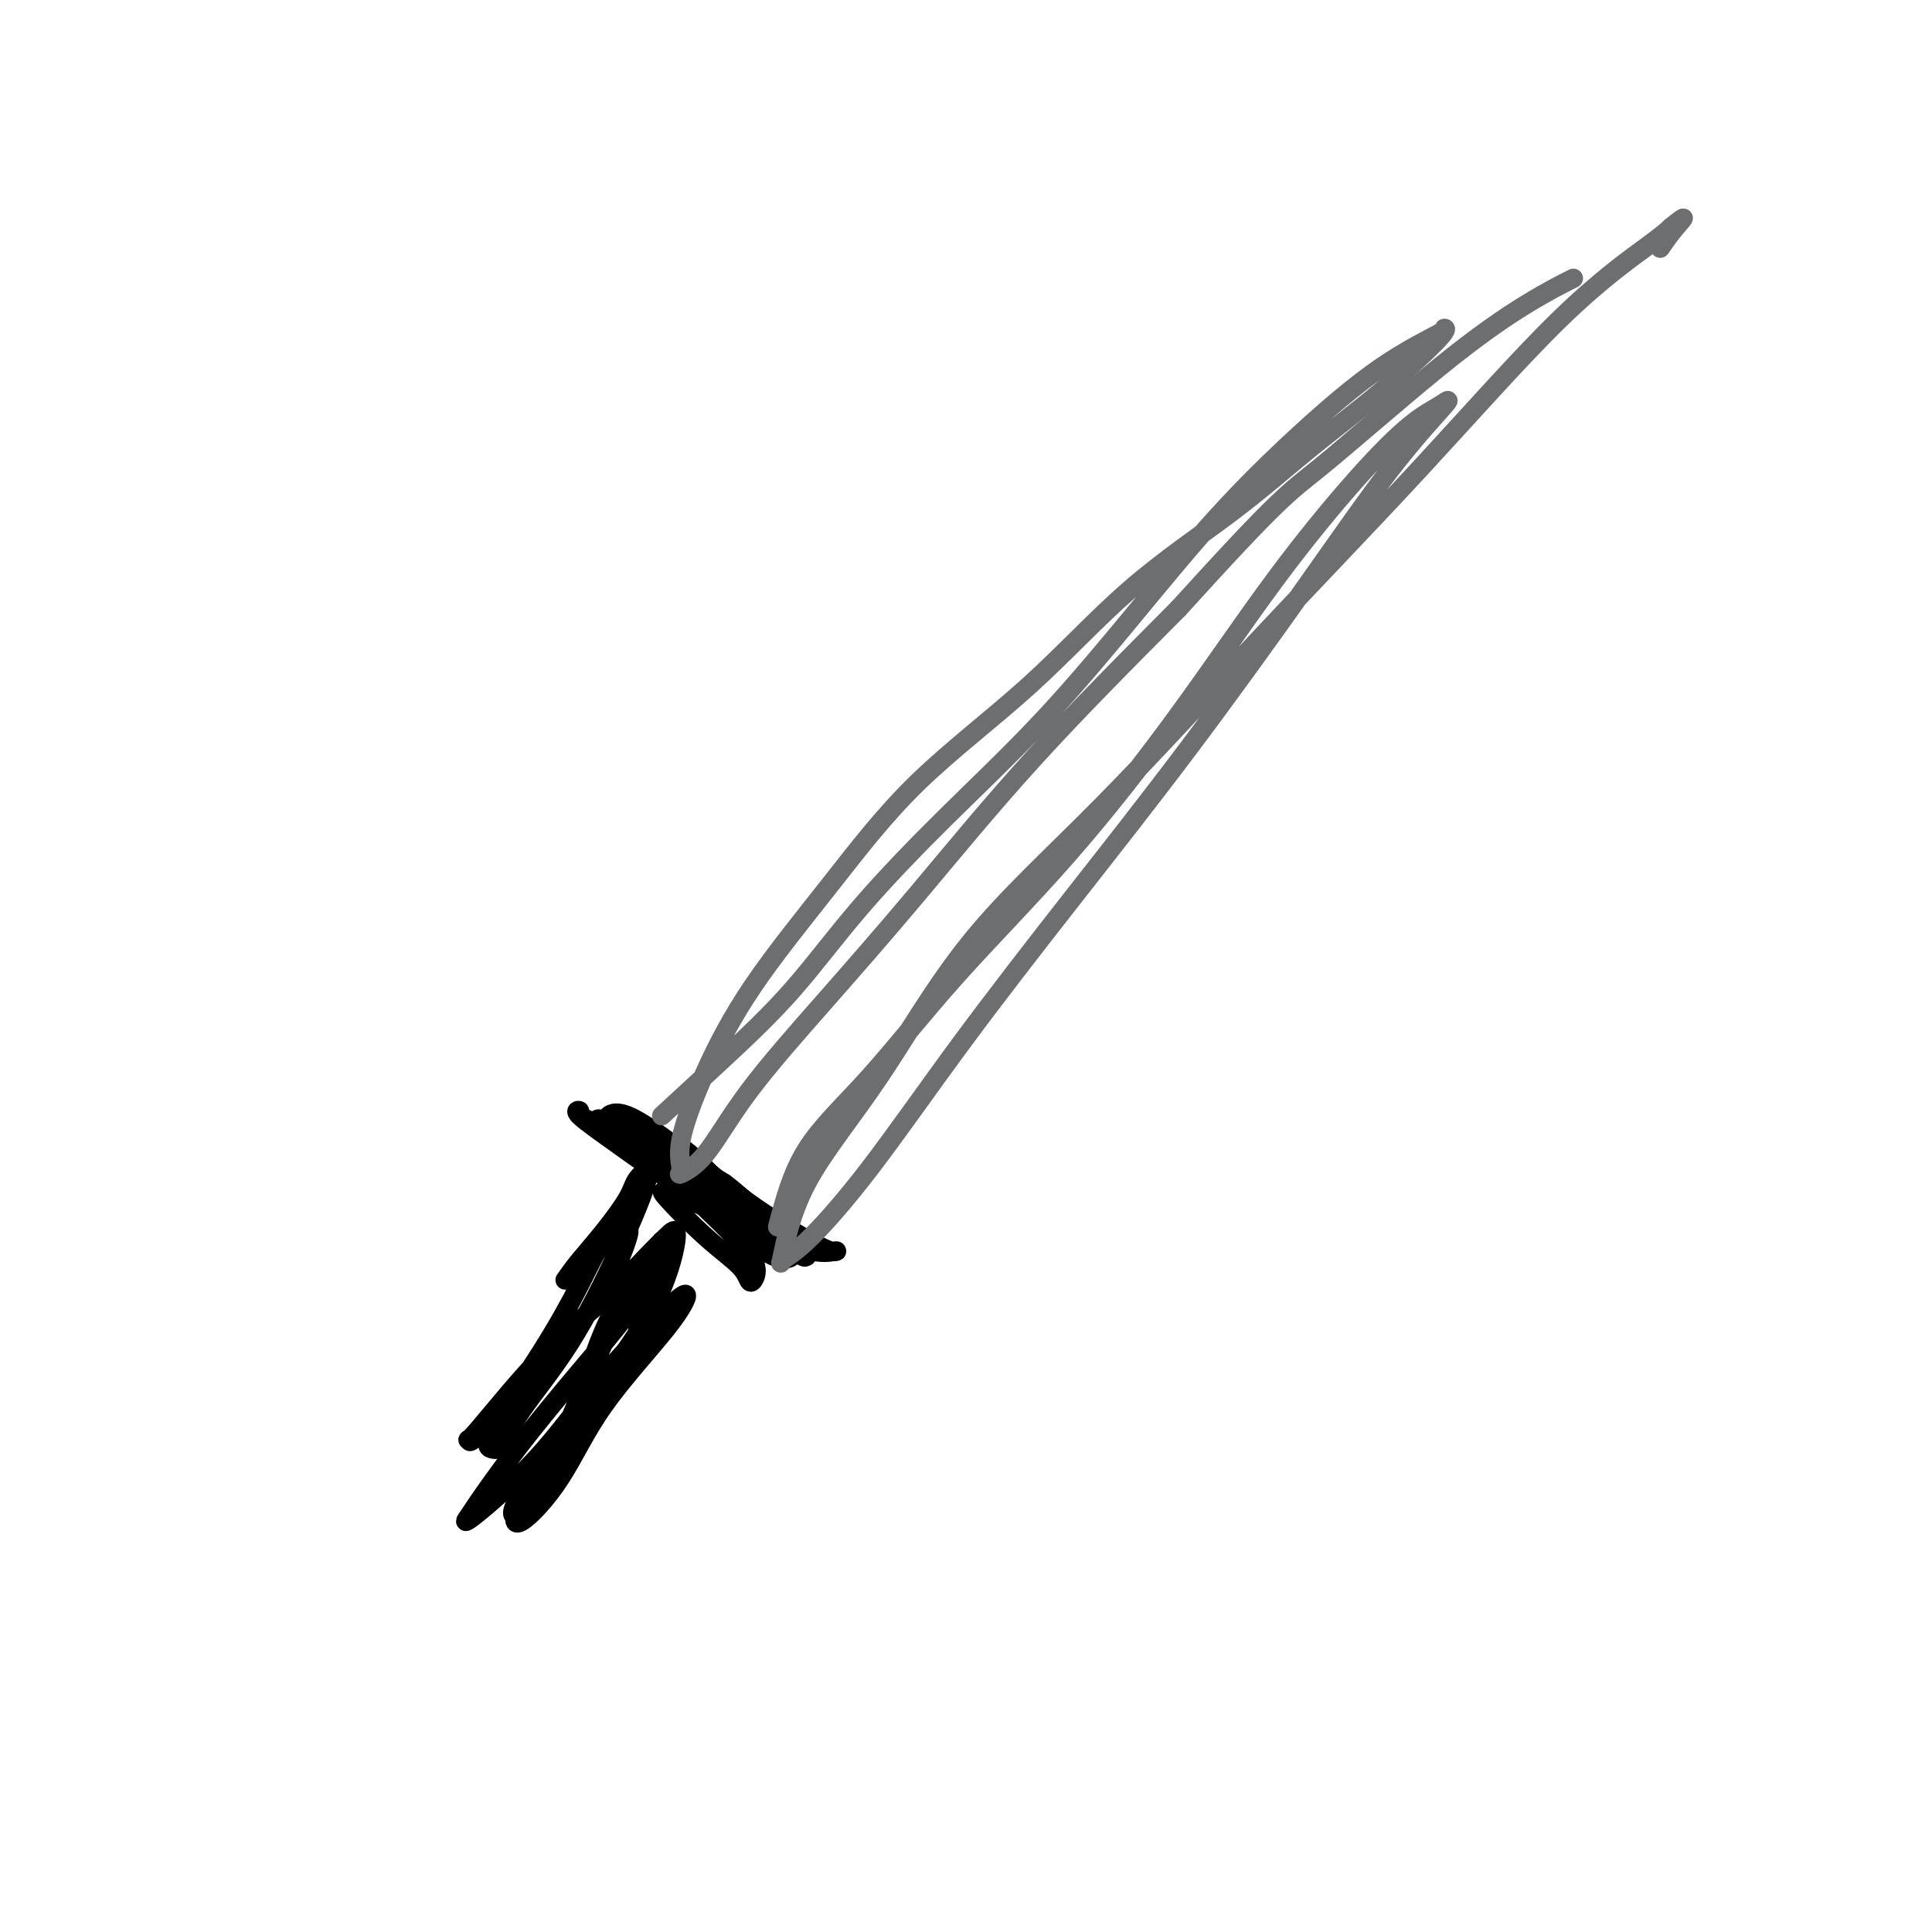
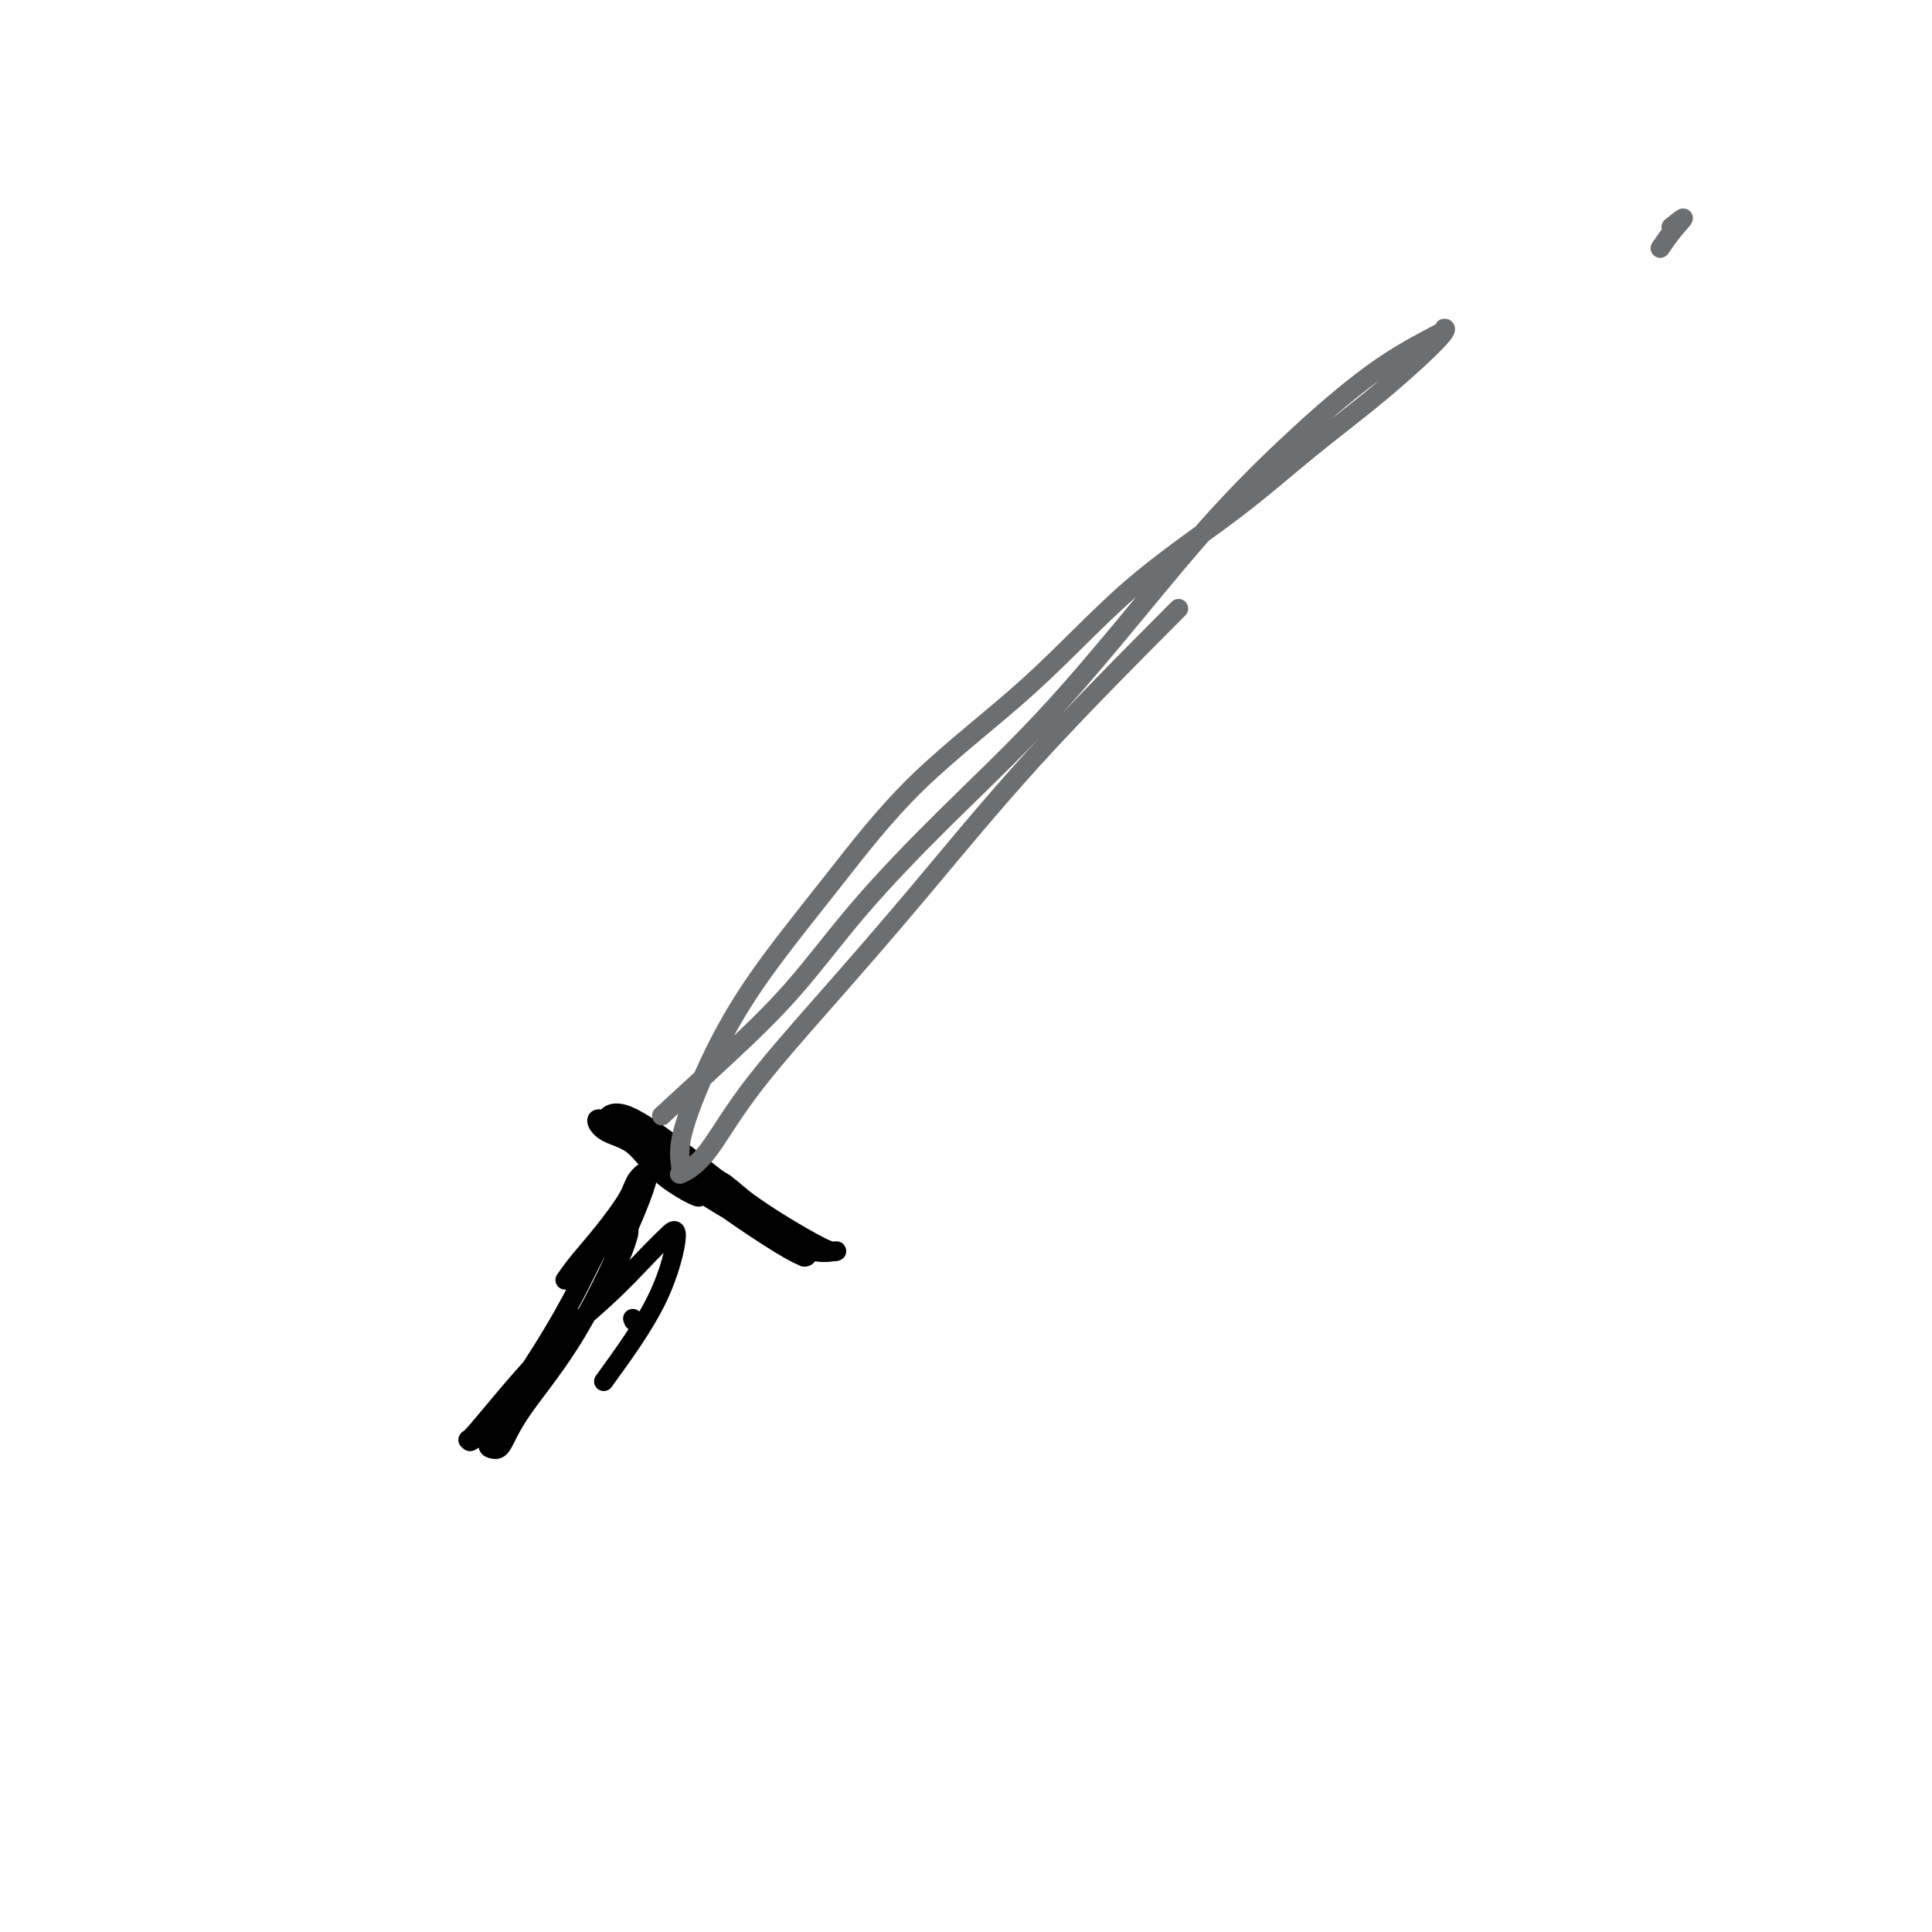
<svg xmlns="http://www.w3.org/2000/svg" viewBox="0 0 400 400" version="1.1">
  <g fill="none" stroke="#000000" stroke-width="4" stroke-linecap="round" stroke-linejoin="round">
    <path d="M117,265c0.844,-1.197 1.688,-2.395 3,-4c1.312,-1.605 3.093,-3.619 5,-6c1.907,-2.381 3.940,-5.130 5,-7c1.060,-1.870 1.147,-2.862 2,-4c0.853,-1.138 2.471,-2.420 2,0c-0.471,2.420 -3.032,8.544 -6,15c-2.968,6.456 -6.345,13.244 -10,19c-3.655,5.756 -7.590,10.478 -10,14c-2.410,3.522 -3.296,5.843 -4,7c-0.704,1.157 -1.224,1.151 -2,1c-0.776,-0.151 -1.806,-0.446 0,-4c1.806,-3.554 6.448,-10.368 10,-16c3.552,-5.632 6.013,-10.082 8,-14c1.987,-3.918 3.498,-7.304 5,-9c1.502,-1.696 2.995,-1.703 4,-2c1.005,-0.297 1.523,-0.883 1,1c-0.523,1.883 -2.087,6.237 -5,11c-2.913,4.763 -7.176,9.936 -11,14c-3.824,4.064 -7.211,7.018 -10,10c-2.789,2.982 -4.981,5.992 -6,7c-1.019,1.008 -0.867,0.012 -1,0c-0.133,-0.012 -0.552,0.958 2,-2c2.552,-2.958 8.077,-9.846 13,-15c4.923,-5.154 9.246,-8.575 13,-12c3.754,-3.425 6.940,-6.854 9,-9c2.060,-2.146 2.996,-3.008 4,-4c1.004,-0.992 2.078,-2.113 2,0c-0.078,2.113 -1.308,7.461 -4,13c-2.692,5.539 -6.846,11.270 -11,17" />
-     <path d="M125,286c-3.261,5.758 -5.914,11.653 -9,16c-3.086,4.347 -6.606,7.146 -8,9c-1.394,1.854 -0.662,2.764 -1,3c-0.338,0.236 -1.747,-0.202 0,-3c1.747,-2.798 6.650,-7.956 10,-14c3.350,-6.044 5.147,-12.974 8,-19c2.853,-6.026 6.763,-11.149 9,-15c2.237,-3.851 2.803,-6.430 3,-6c0.197,0.430 0.026,3.868 -3,9c-3.026,5.132 -8.909,11.958 -14,18c-5.091,6.042 -9.392,11.300 -13,16c-3.608,4.700 -6.523,8.844 -8,11c-1.477,2.156 -1.517,2.326 -2,3c-0.483,0.674 -1.409,1.854 1,0c2.409,-1.854 8.155,-6.742 13,-12c4.845,-5.258 8.791,-10.885 13,-16c4.209,-5.115 8.682,-9.717 12,-13c3.318,-3.283 5.481,-5.248 6,-5c0.519,0.248 -0.607,2.710 -4,7c-3.393,4.290 -9.053,10.408 -13,16c-3.947,5.592 -6.182,10.656 -9,15c-2.818,4.344 -6.220,7.967 -8,9c-1.780,1.033 -1.937,-0.522 0,-4c1.937,-3.478 5.969,-8.877 9,-15c3.031,-6.123 5.060,-12.971 7,-18c1.940,-5.029 3.792,-8.239 5,-10c1.208,-1.761 1.774,-2.075 2,-1c0.226,1.075 0.113,3.537 0,6" />
    <path d="M131,273c0.333,0.833 0.167,0.417 0,0" />
-     <path d="M142,244c-1.695,-3.648 -3.390,-7.297 -2,-7c1.390,0.297 5.865,4.539 9,8c3.135,3.461 4.928,6.143 7,8c2.072,1.857 4.421,2.891 6,4c1.579,1.109 2.386,2.294 2,3c-0.386,0.706 -1.966,0.932 -4,0c-2.034,-0.932 -4.523,-3.023 -7,-5c-2.477,-1.977 -4.941,-3.839 -7,-5c-2.059,-1.161 -3.712,-1.619 -5,-2c-1.288,-0.381 -2.213,-0.684 -3,-1c-0.787,-0.316 -1.438,-0.646 0,1c1.438,1.646 4.964,5.269 8,8c3.036,2.731 5.581,4.571 7,6c1.419,1.429 1.711,2.447 2,3c0.289,0.553 0.575,0.640 1,0c0.425,-0.640 0.988,-2.006 0,-4c-0.988,-1.994 -3.527,-4.615 -7,-8c-3.473,-3.385 -7.879,-7.535 -12,-11c-4.121,-3.465 -7.958,-6.246 -11,-8c-3.042,-1.754 -5.291,-2.481 -6,-3c-0.709,-0.519 0.122,-0.831 0,-1c-0.122,-0.169 -1.196,-0.196 0,1c1.196,1.196 4.663,3.613 8,6c3.337,2.387 6.544,4.743 9,6c2.456,1.257 4.161,1.415 5,2c0.839,0.585 0.811,1.596 1,2c0.189,0.404 0.594,0.202 1,0" />
    <path d="M144,247c2.692,2.189 -2.579,-0.340 -6,-3c-3.421,-2.660 -4.994,-5.452 -7,-7c-2.006,-1.548 -4.445,-1.854 -6,-3c-1.555,-1.146 -2.224,-3.133 0,-2c2.224,1.133 7.342,5.385 12,9c4.658,3.615 8.856,6.593 13,9c4.144,2.407 8.233,4.244 11,6c2.767,1.756 4.213,3.429 5,4c0.787,0.571 0.914,0.038 1,0c0.086,-0.038 0.130,0.419 -1,0c-1.130,-0.419 -3.432,-1.715 -7,-4c-3.568,-2.285 -8.400,-5.560 -13,-9c-4.600,-3.440 -8.967,-7.043 -12,-10c-3.033,-2.957 -4.732,-5.266 -6,-6c-1.268,-0.734 -2.105,0.106 -2,0c0.105,-0.106 1.152,-1.159 4,0c2.848,1.159 7.498,4.530 12,8c4.502,3.470 8.858,7.038 13,10c4.142,2.962 8.071,5.318 11,7c2.929,1.682 4.857,2.689 6,3c1.143,0.311 1.499,-0.074 1,0c-0.499,0.074 -1.853,0.608 -5,0c-3.147,-0.608 -8.086,-2.356 -12,-5c-3.914,-2.644 -6.802,-6.183 -10,-9c-3.198,-2.817 -6.707,-4.912 -8,-6c-1.293,-1.088 -0.369,-1.168 2,0c2.369,1.168 6.185,3.584 10,6" />
    <path d="M150,245c4.533,3.378 9.867,8.822 12,11c2.133,2.178 1.067,1.089 0,0" />
  </g>
  <g fill="none" stroke="#6D6E70" stroke-width="4" stroke-linecap="round" stroke-linejoin="round">
    <path d="M137,231c4.222,-3.881 8.444,-7.762 13,-12c4.556,-4.238 9.446,-8.833 14,-14c4.554,-5.167 8.773,-10.905 14,-17c5.227,-6.095 11.464,-12.545 18,-19c6.536,-6.455 13.372,-12.913 20,-20c6.628,-7.087 13.049,-14.803 19,-22c5.951,-7.197 11.432,-13.876 17,-20c5.568,-6.124 11.224,-11.695 17,-17c5.776,-5.305 11.672,-10.346 17,-14c5.328,-3.654 10.088,-5.922 12,-7c1.912,-1.078 0.978,-0.967 1,-1c0.022,-0.033 1.001,-0.210 -1,2c-2.001,2.210 -6.984,6.809 -12,11c-5.016,4.191 -10.067,7.976 -15,12c-4.933,4.024 -9.749,8.288 -16,13c-6.251,4.712 -13.936,9.872 -21,16c-7.064,6.128 -13.508,13.223 -21,20c-7.492,6.777 -16.033,13.235 -23,20c-6.967,6.765 -12.359,13.837 -18,21c-5.641,7.163 -11.529,14.418 -16,21c-4.471,6.582 -7.525,12.490 -10,18c-2.475,5.510 -4.372,10.623 -5,14c-0.628,3.377 0.014,5.019 0,6c-0.014,0.981 -0.683,1.303 0,1c0.683,-0.303 2.718,-1.229 5,-4c2.282,-2.771 4.810,-7.386 9,-13c4.190,-5.614 10.041,-12.226 16,-19c5.959,-6.774 12.028,-13.708 19,-22c6.972,-8.292 14.849,-17.940 24,-28c9.151,-10.060 19.575,-20.530 30,-31" />
-     <path d="M244,126c21.239,-23.429 22.838,-24.002 29,-29c6.162,-4.998 16.889,-14.422 25,-21c8.111,-6.578 13.607,-10.309 18,-13c4.393,-2.691 7.684,-4.340 9,-5c1.316,-0.660 0.658,-0.330 0,0" />
-     <path d="M161,254c1.464,-5.547 2.927,-11.095 6,-16c3.073,-4.905 7.755,-9.169 13,-15c5.245,-5.831 11.052,-13.231 18,-21c6.948,-7.769 15.035,-15.909 23,-25c7.965,-9.091 15.806,-19.135 23,-29c7.194,-9.865 13.739,-19.552 20,-28c6.261,-8.448 12.238,-15.658 17,-21c4.762,-5.342 8.310,-8.815 11,-11c2.690,-2.185 4.521,-3.083 6,-4c1.479,-0.917 2.606,-1.854 1,0c-1.606,1.854 -5.946,6.498 -11,13c-5.054,6.502 -10.821,14.861 -18,25c-7.179,10.139 -15.771,22.057 -24,33c-8.229,10.943 -16.097,20.910 -24,31c-7.903,10.090 -15.843,20.304 -23,30c-7.157,9.696 -13.532,18.873 -19,26c-5.468,7.127 -10.029,12.204 -13,15c-2.971,2.796 -4.353,3.310 -5,4c-0.647,0.690 -0.558,1.555 0,-1c0.558,-2.555 1.584,-8.531 5,-15c3.416,-6.469 9.223,-13.429 15,-22c5.777,-8.571 11.523,-18.751 19,-28c7.477,-9.249 16.685,-17.566 27,-28c10.315,-10.434 21.736,-22.984 33,-35c11.264,-12.016 22.370,-23.499 33,-35c10.630,-11.501 20.785,-23.019 29,-31c8.215,-7.981 14.490,-12.423 18,-15c3.510,-2.577 4.255,-3.288 5,-4" />
    <path d="M346,47c3.964,-3.179 2.375,-1.625 1,0c-1.375,1.625 -2.536,3.321 -3,4c-0.464,0.679 -0.232,0.339 0,0" />
  </g>
</svg>